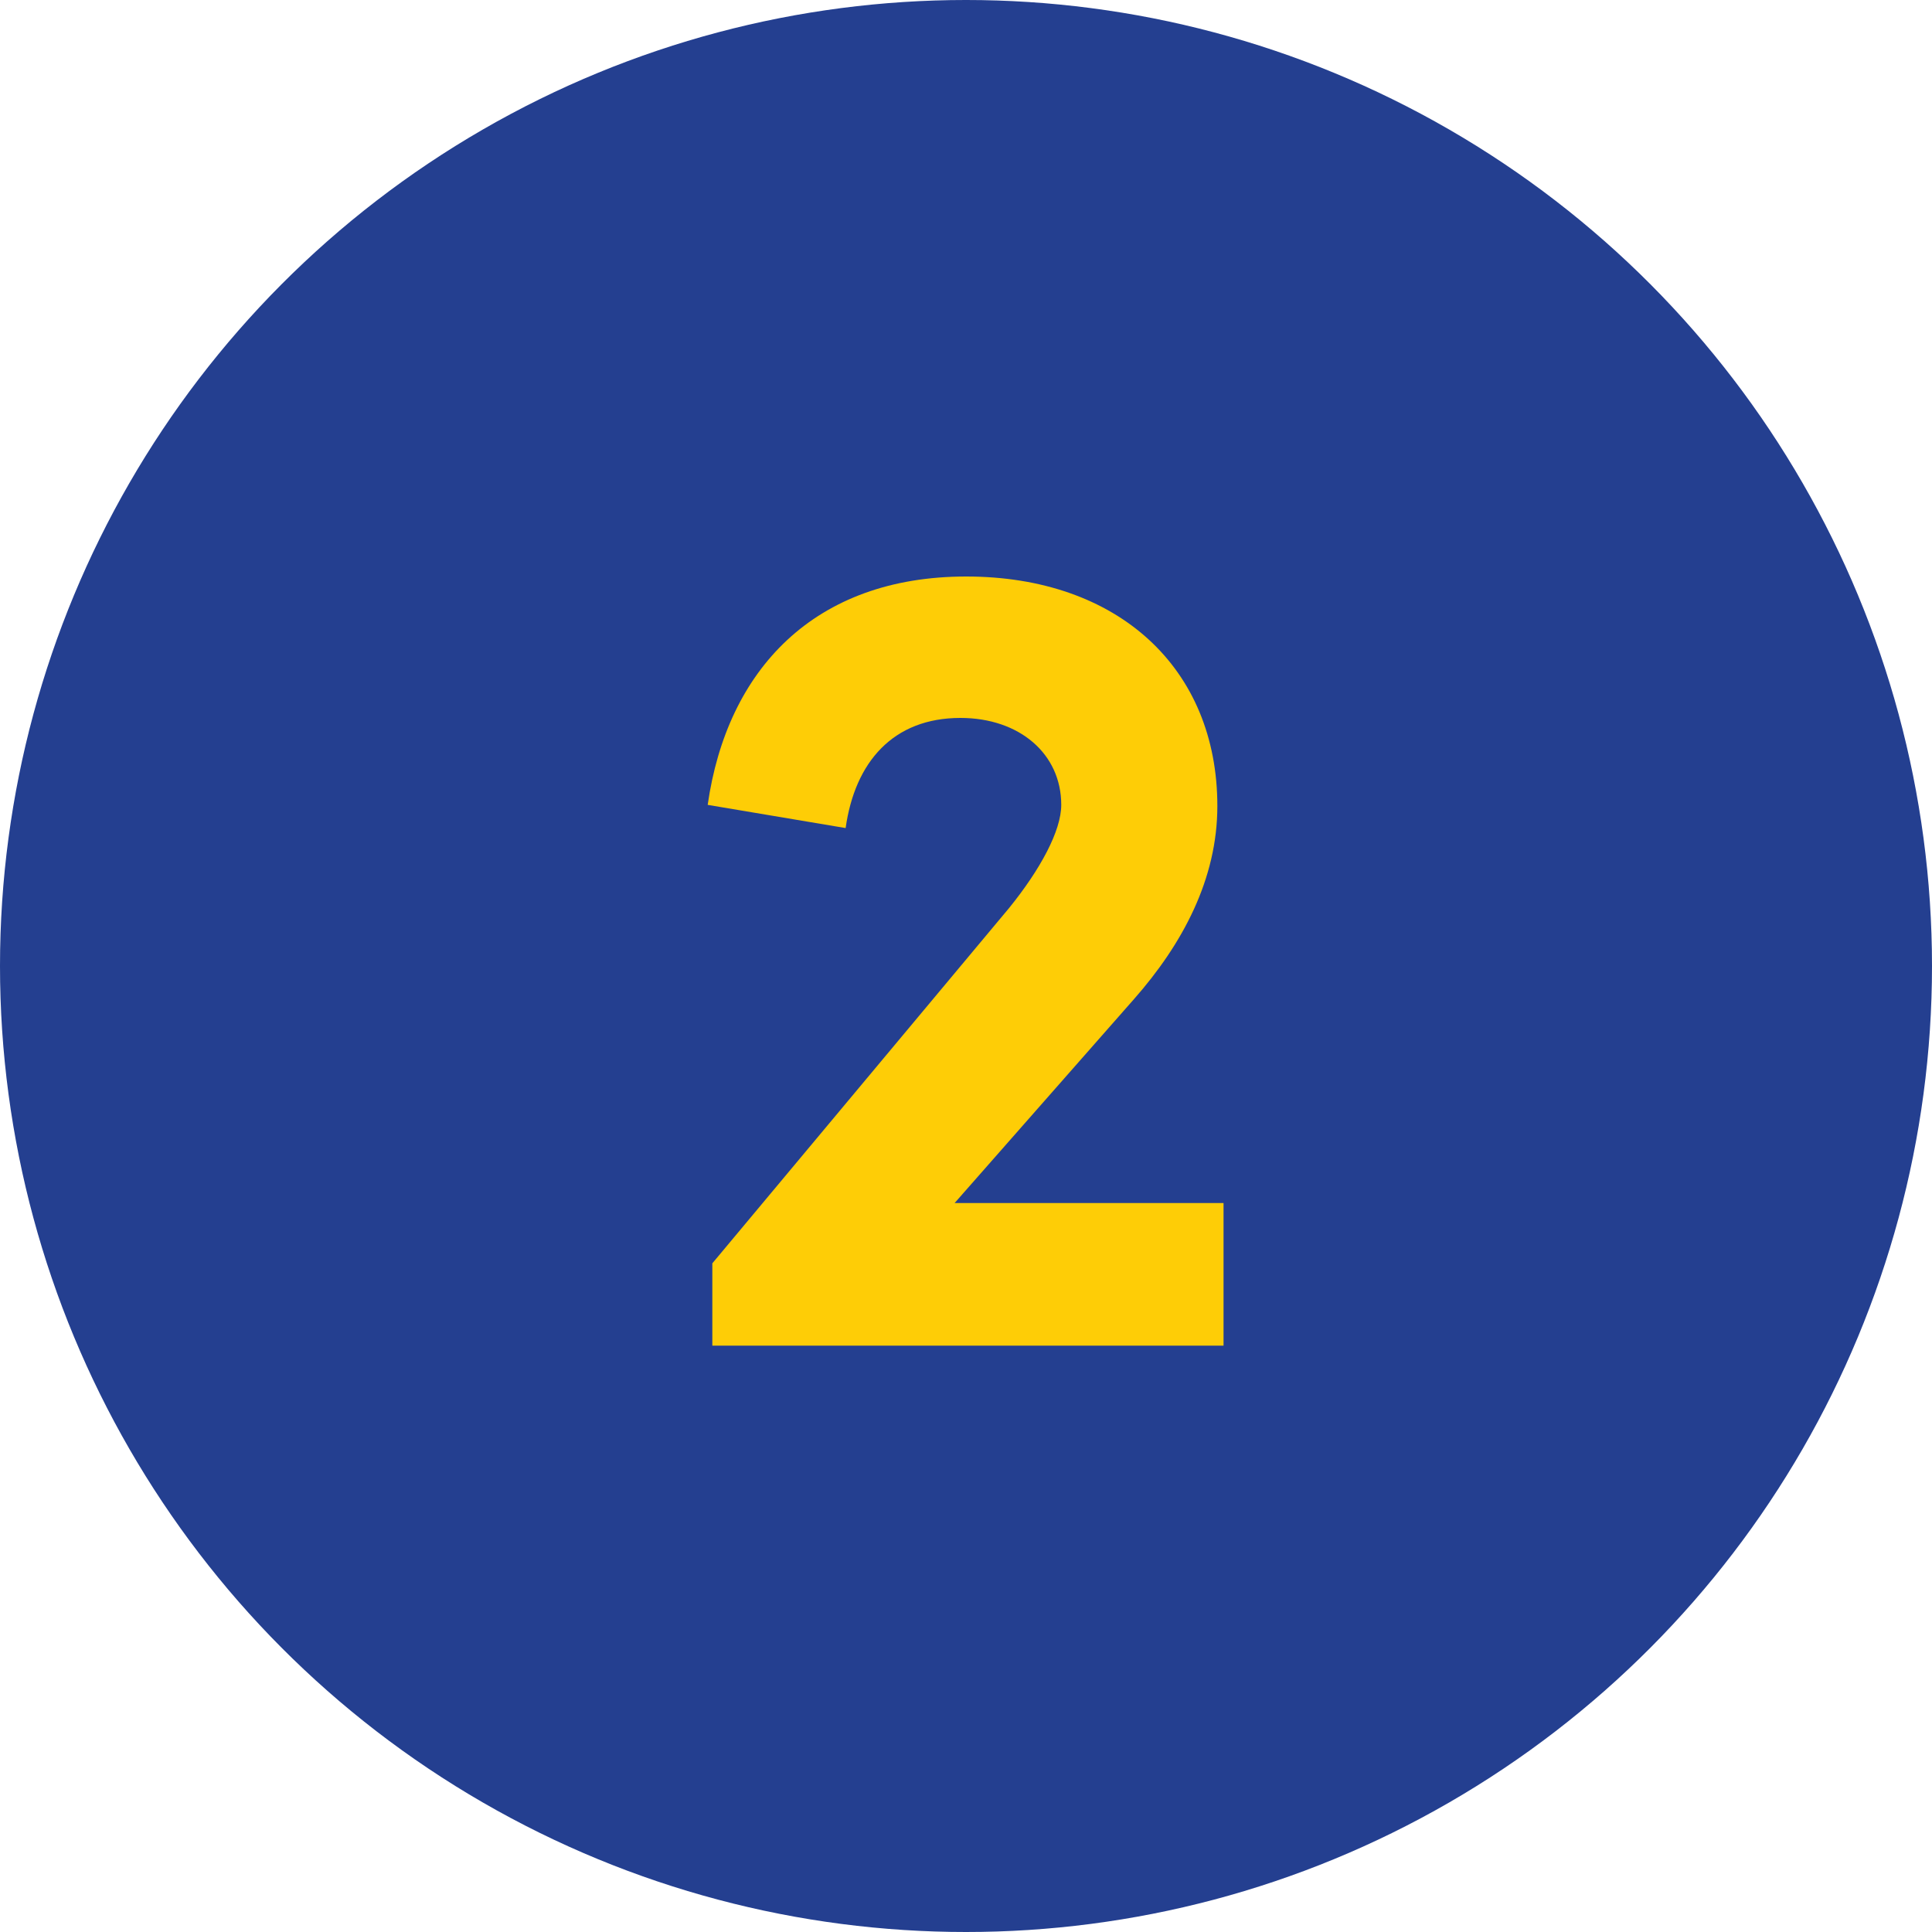
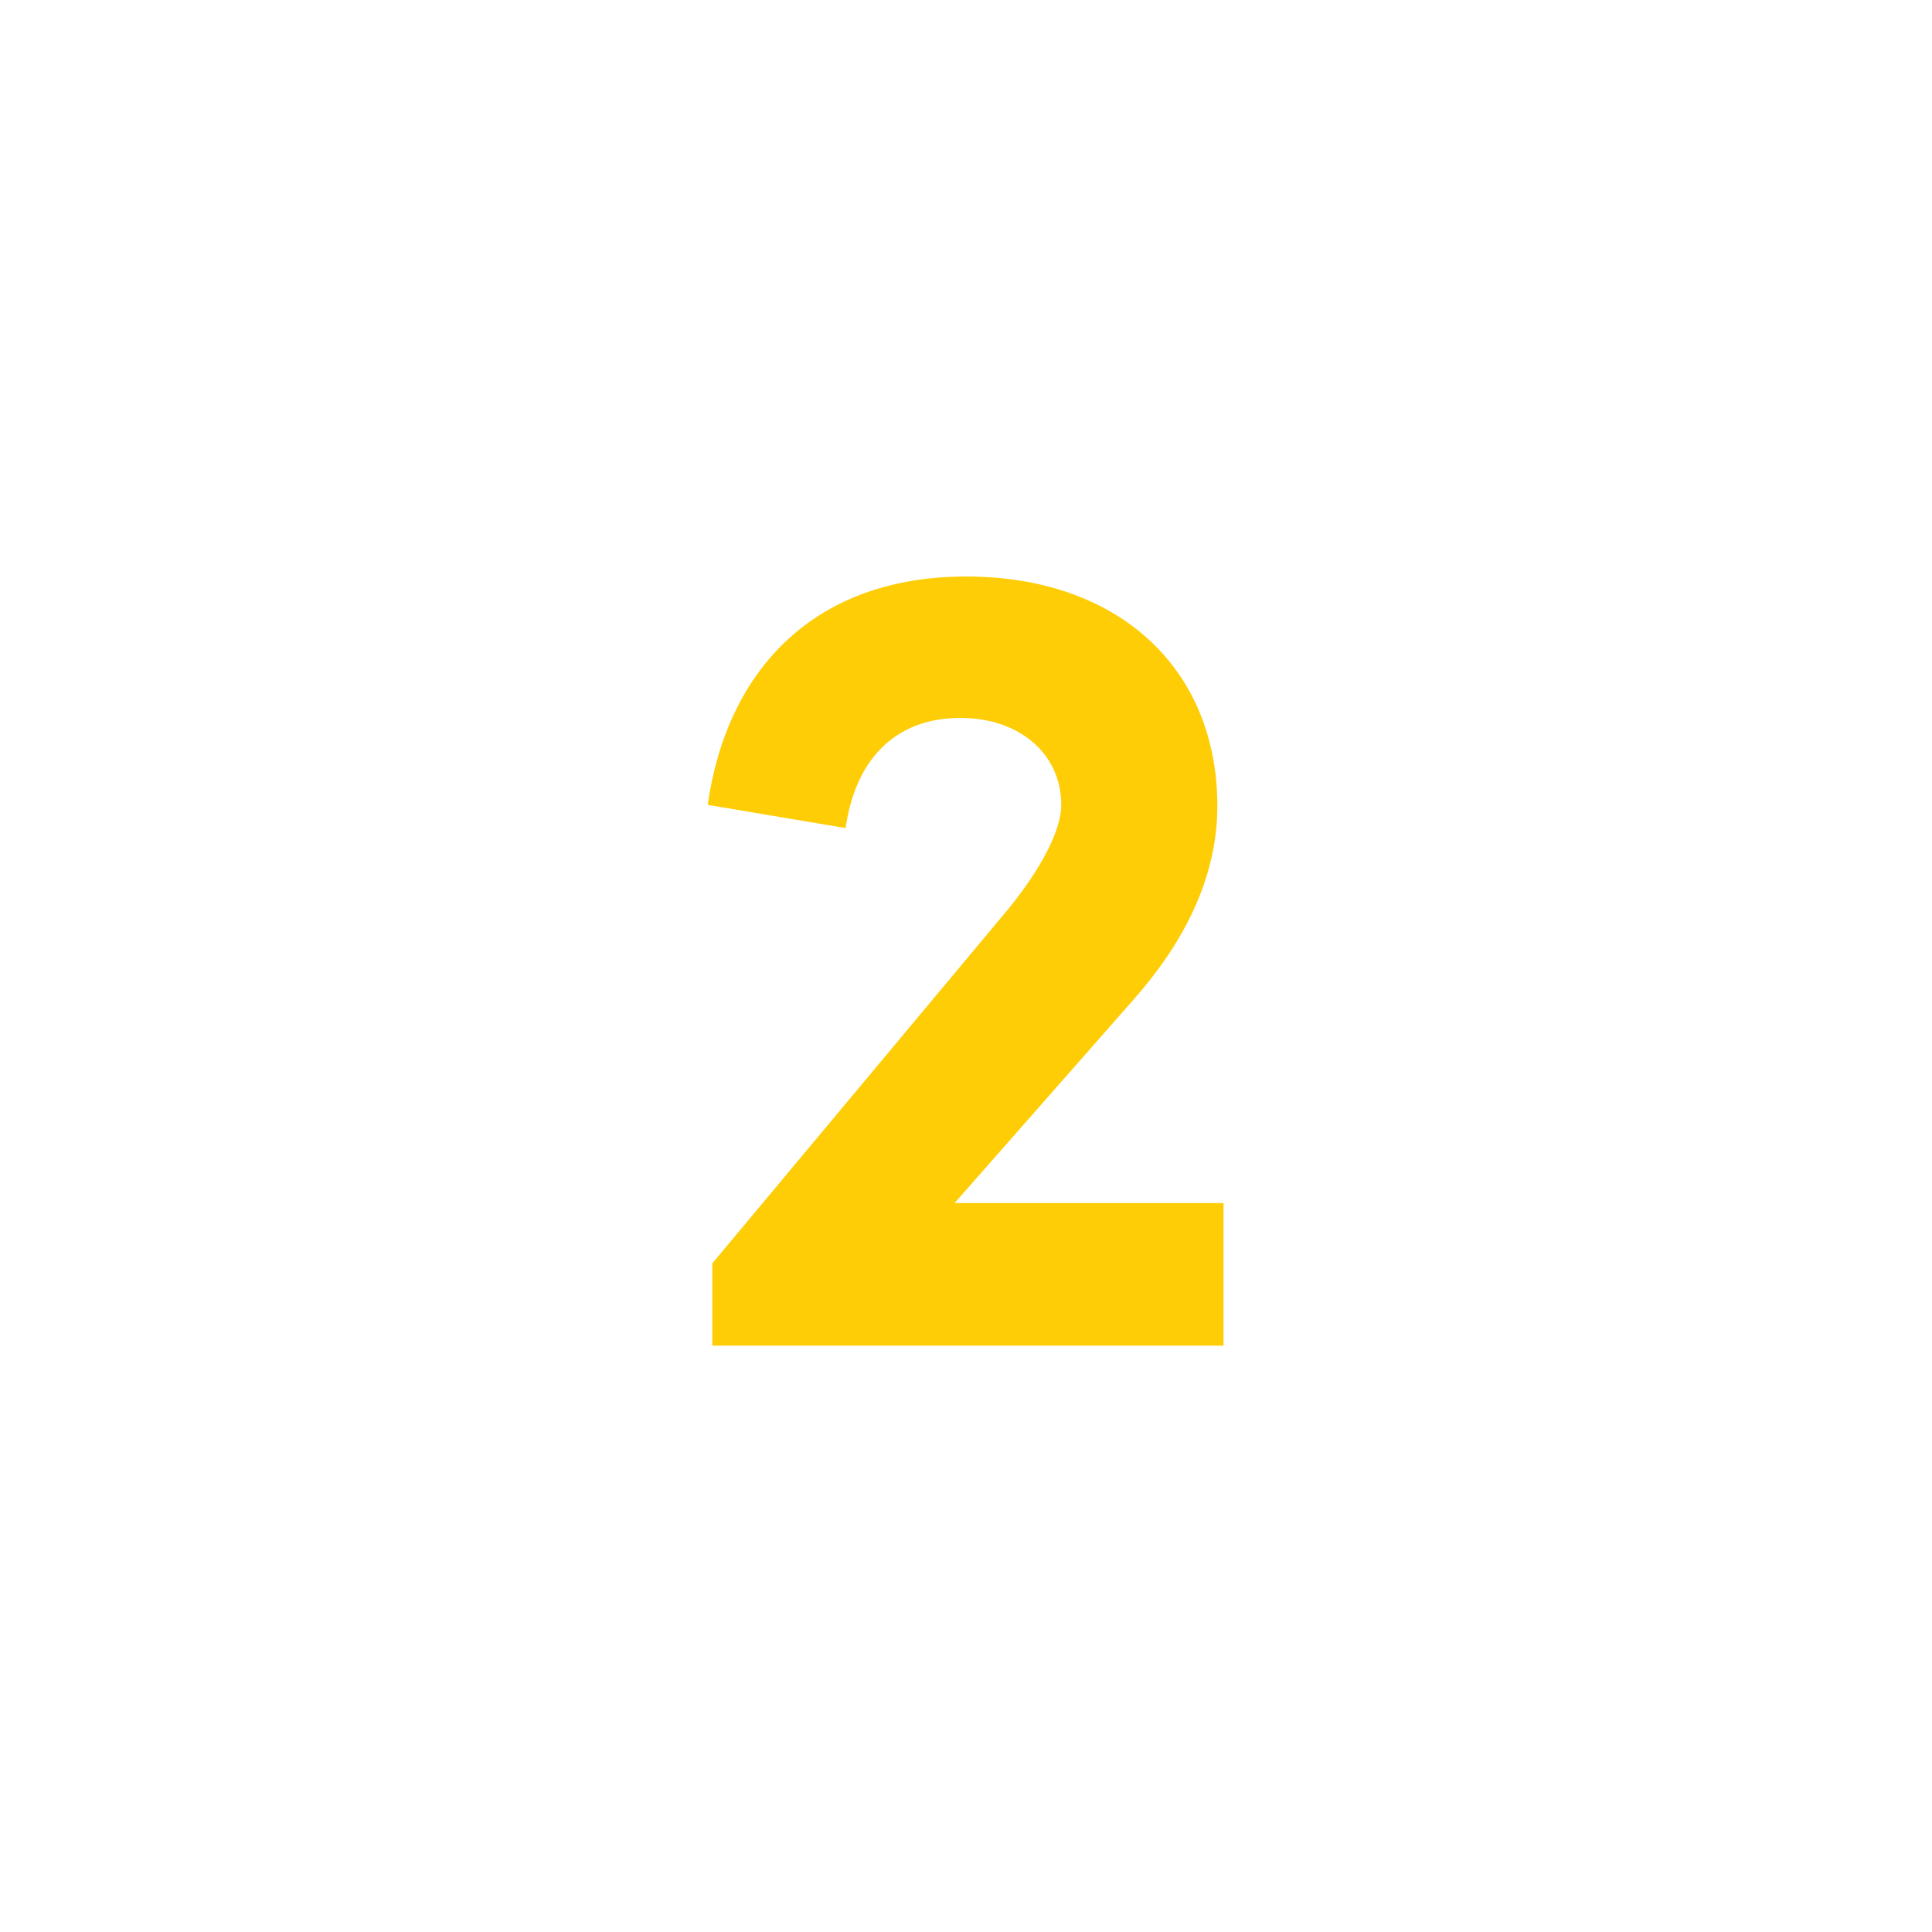
<svg xmlns="http://www.w3.org/2000/svg" viewBox="0 0 100 100">
  <defs>
    <style>.cls-1{fill:#243f90;}.cls-2{fill:#fecd06;}</style>
  </defs>
  <g id="Layer_2" data-name="Layer 2">
    <g id="Design_Layout" data-name="Design Layout">
-       <circle class="cls-1" cx="50" cy="50" r="50" />
      <path class="cls-2" d="M49.41,62.27H63.33v7.38H36.87V65.39L52.23,47c1.62-2,2.7-4,2.7-5.34,0-2.64-2.16-4.5-5.22-4.5-3.48,0-5.46,2.28-5.94,5.7l-7.14-1.2c1-7,5.52-11.82,13.38-11.82s13,4.74,13,11.88c0,3.78-1.8,7.14-4.32,10Z" />
    </g>
  </g>
</svg>